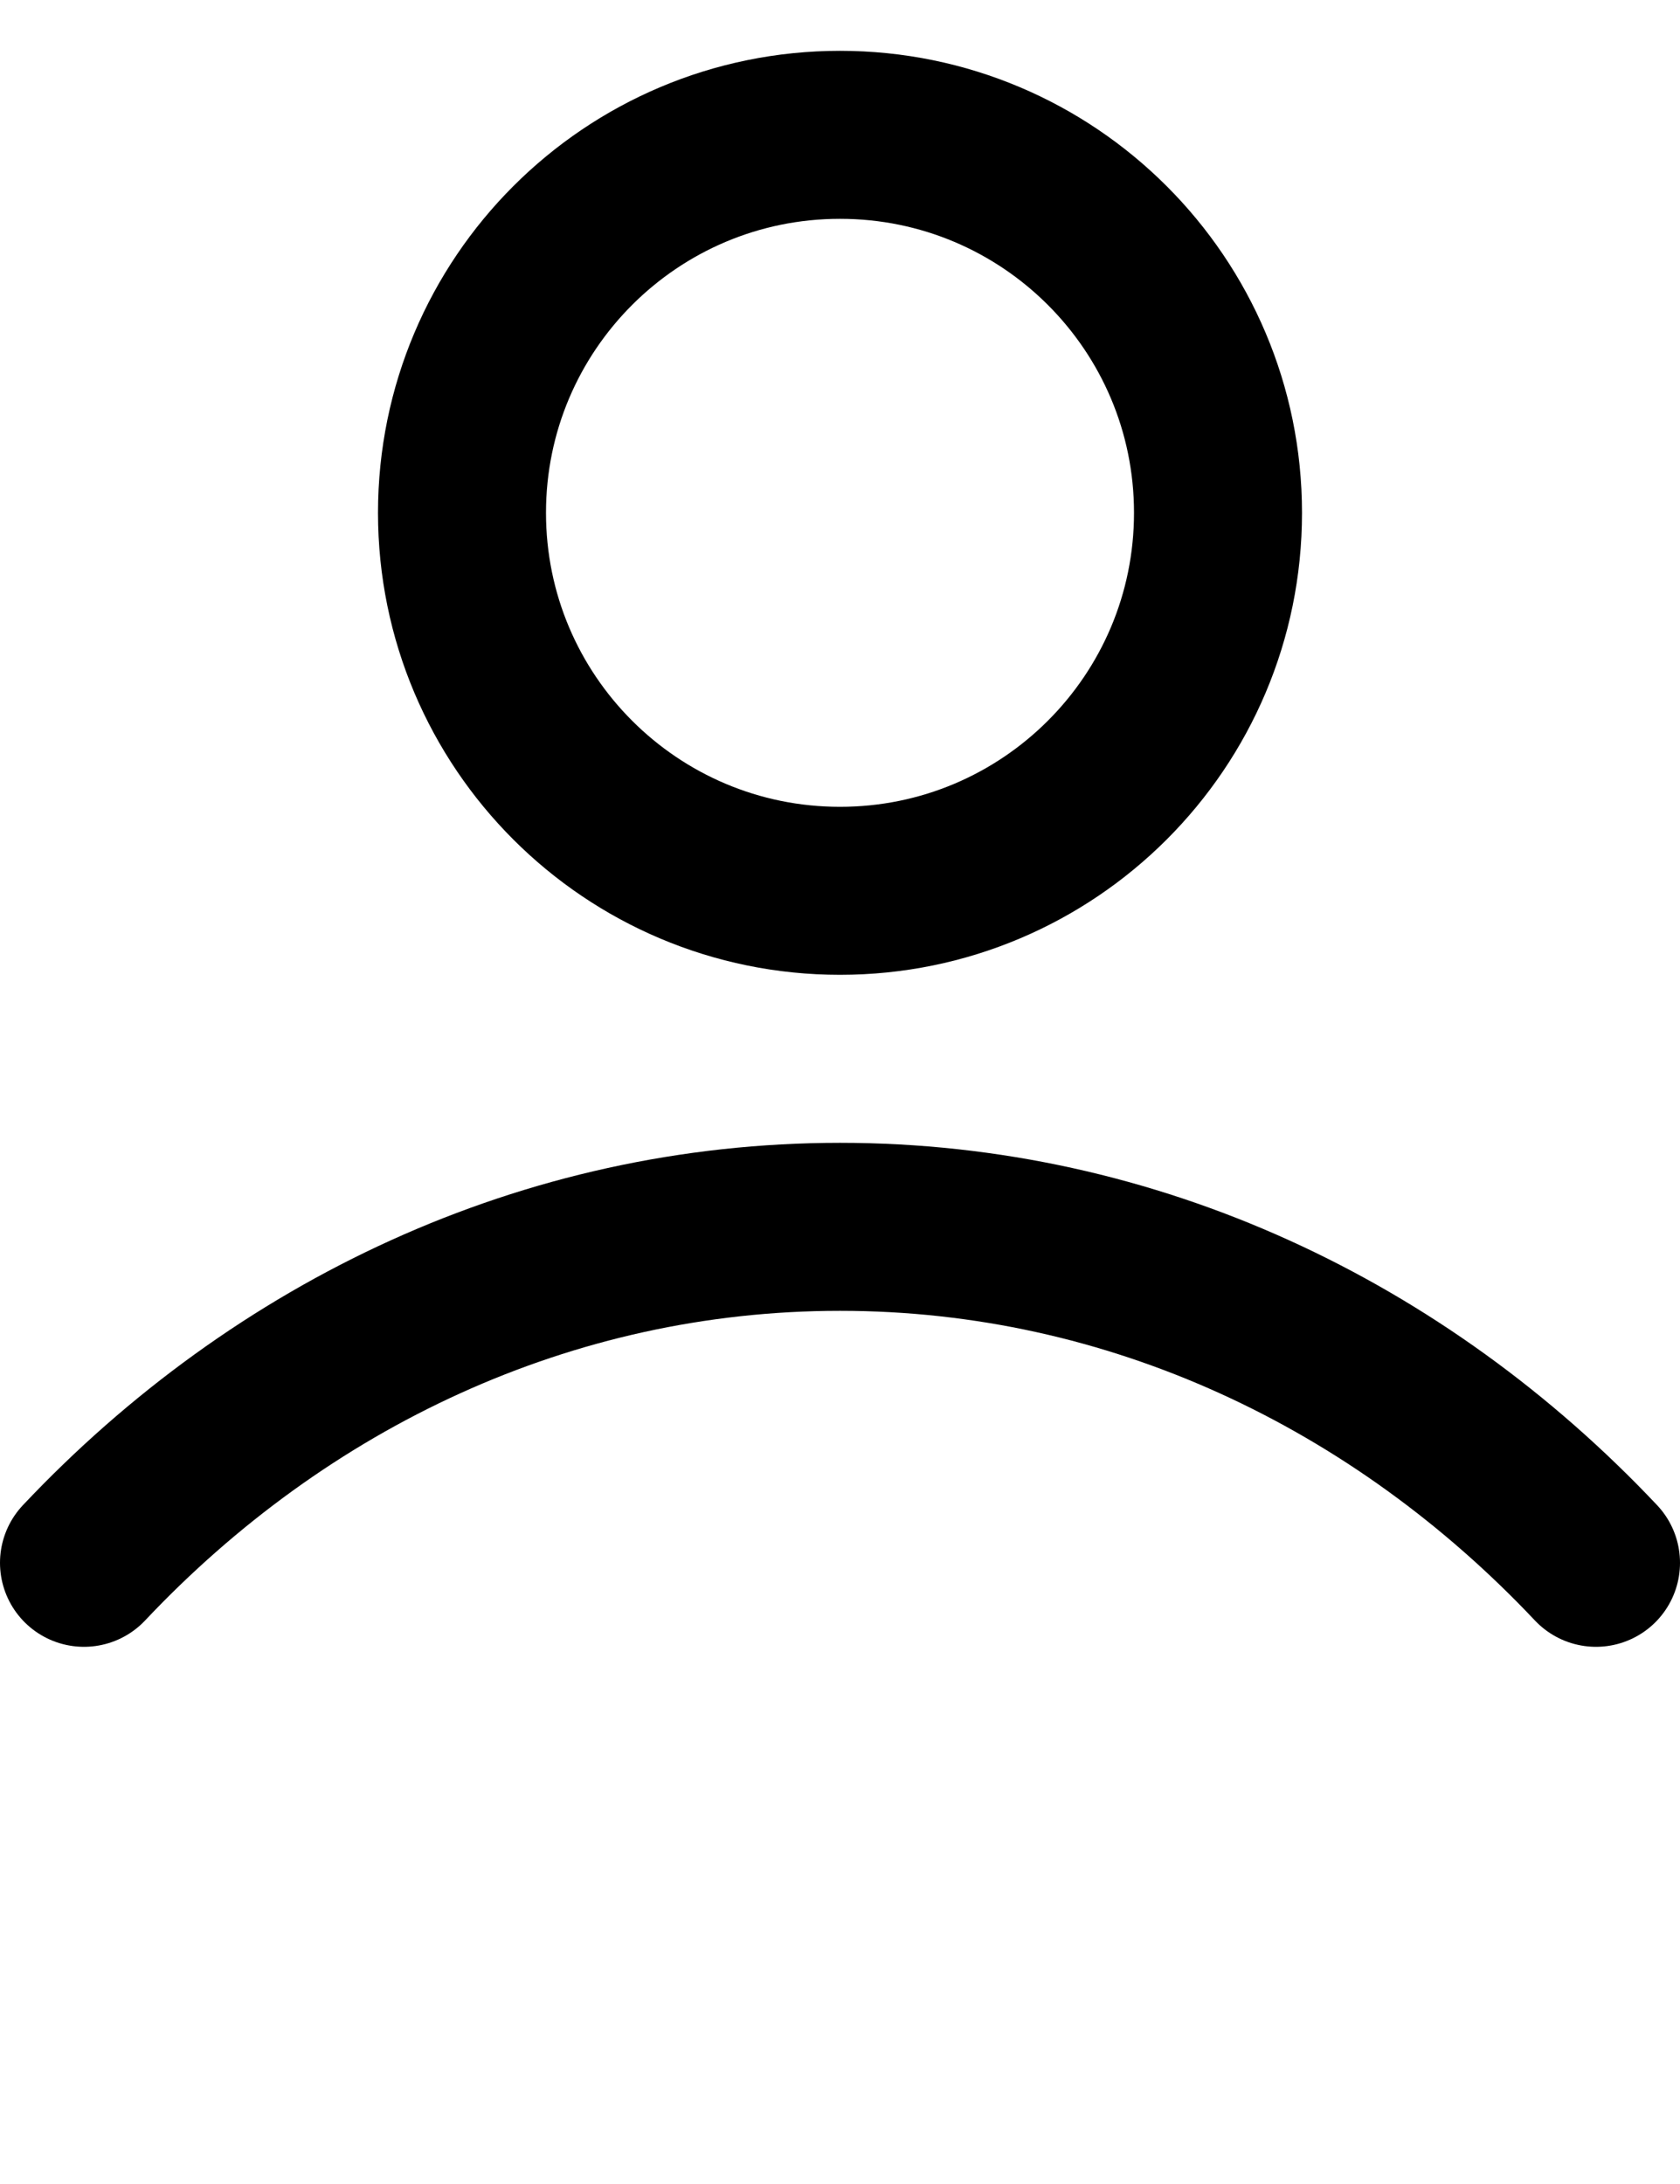
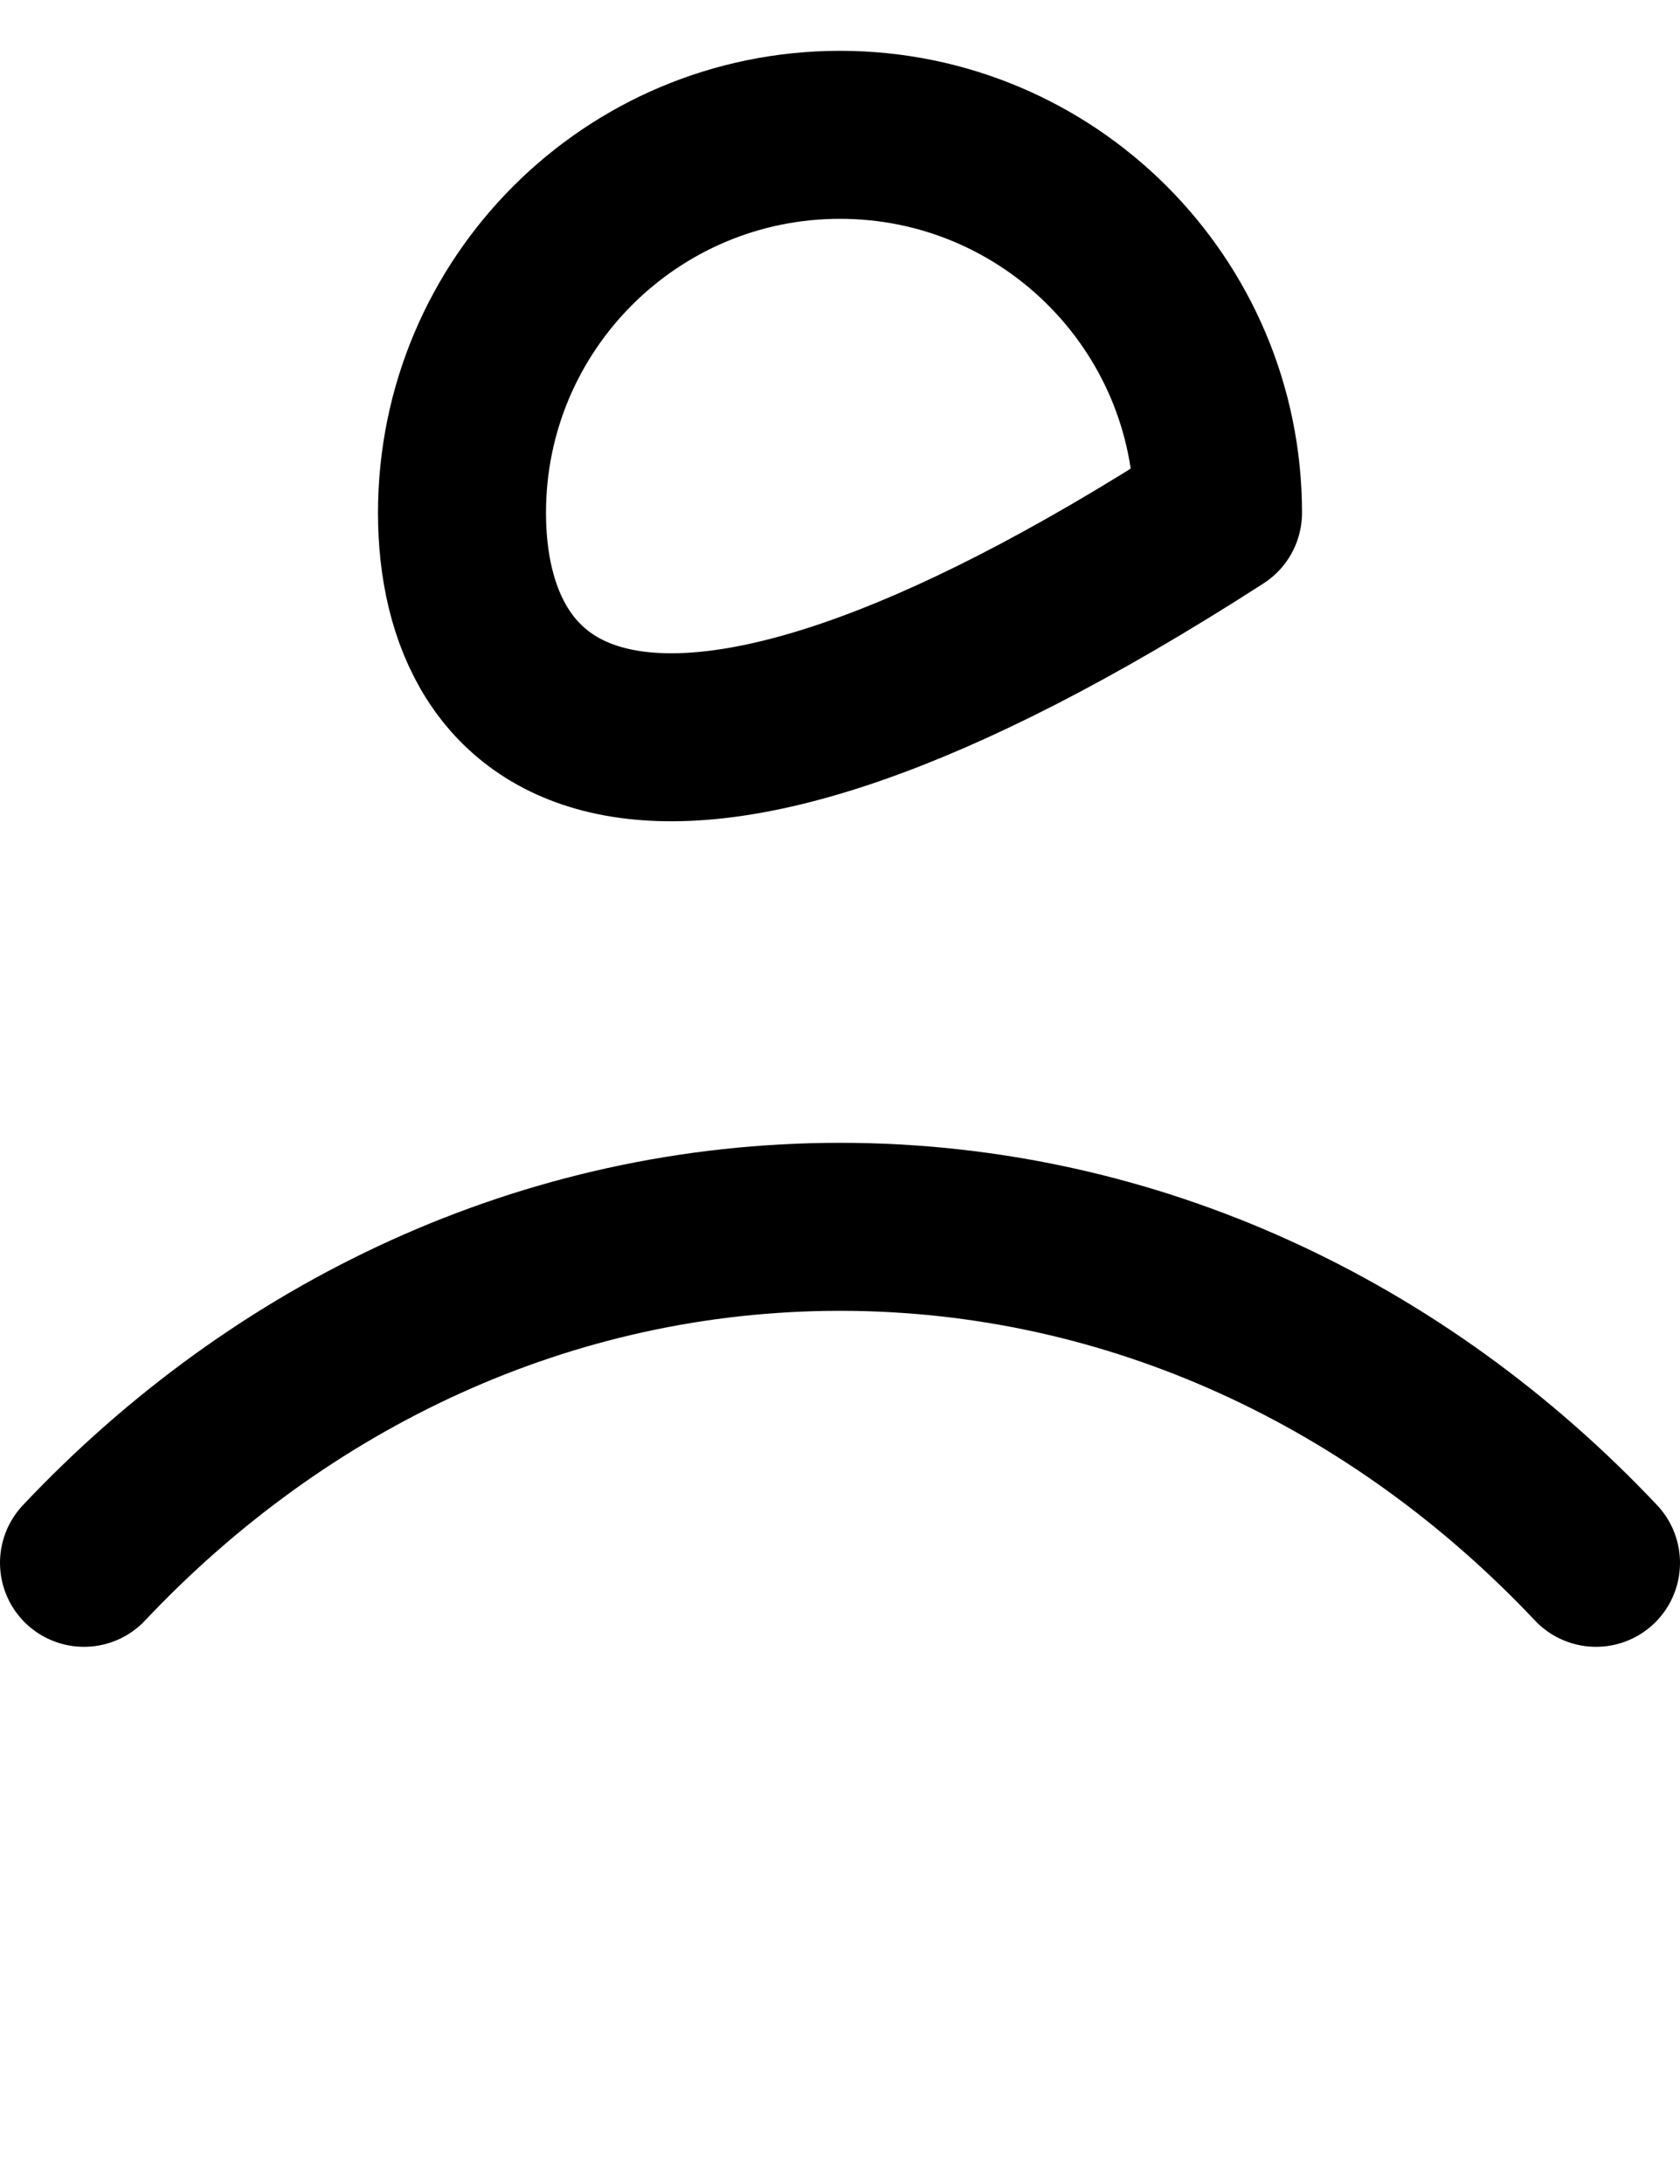
<svg xmlns="http://www.w3.org/2000/svg" width="20" height="26" viewBox="0 0 20 26" fill="none">
-   <path d="M1 18.605C3.336 16.128 6.507 14.605 10 14.605C13.493 14.605 16.664 16.128 19 18.605M14.5 6.105C14.5 8.591 12.485 10.605 10 10.605C7.515 10.605 5.5 8.591 5.5 6.105C5.5 3.62 7.515 1.605 10 1.605C12.485 1.605 14.5 3.62 14.5 6.105Z" stroke="black" stroke-width="2" stroke-linecap="round" stroke-linejoin="round" />
+   <path d="M1 18.605C3.336 16.128 6.507 14.605 10 14.605C13.493 14.605 16.664 16.128 19 18.605M14.5 6.105C7.515 10.605 5.5 8.591 5.5 6.105C5.5 3.62 7.515 1.605 10 1.605C12.485 1.605 14.5 3.62 14.5 6.105Z" stroke="black" stroke-width="2" stroke-linecap="round" stroke-linejoin="round" />
</svg>